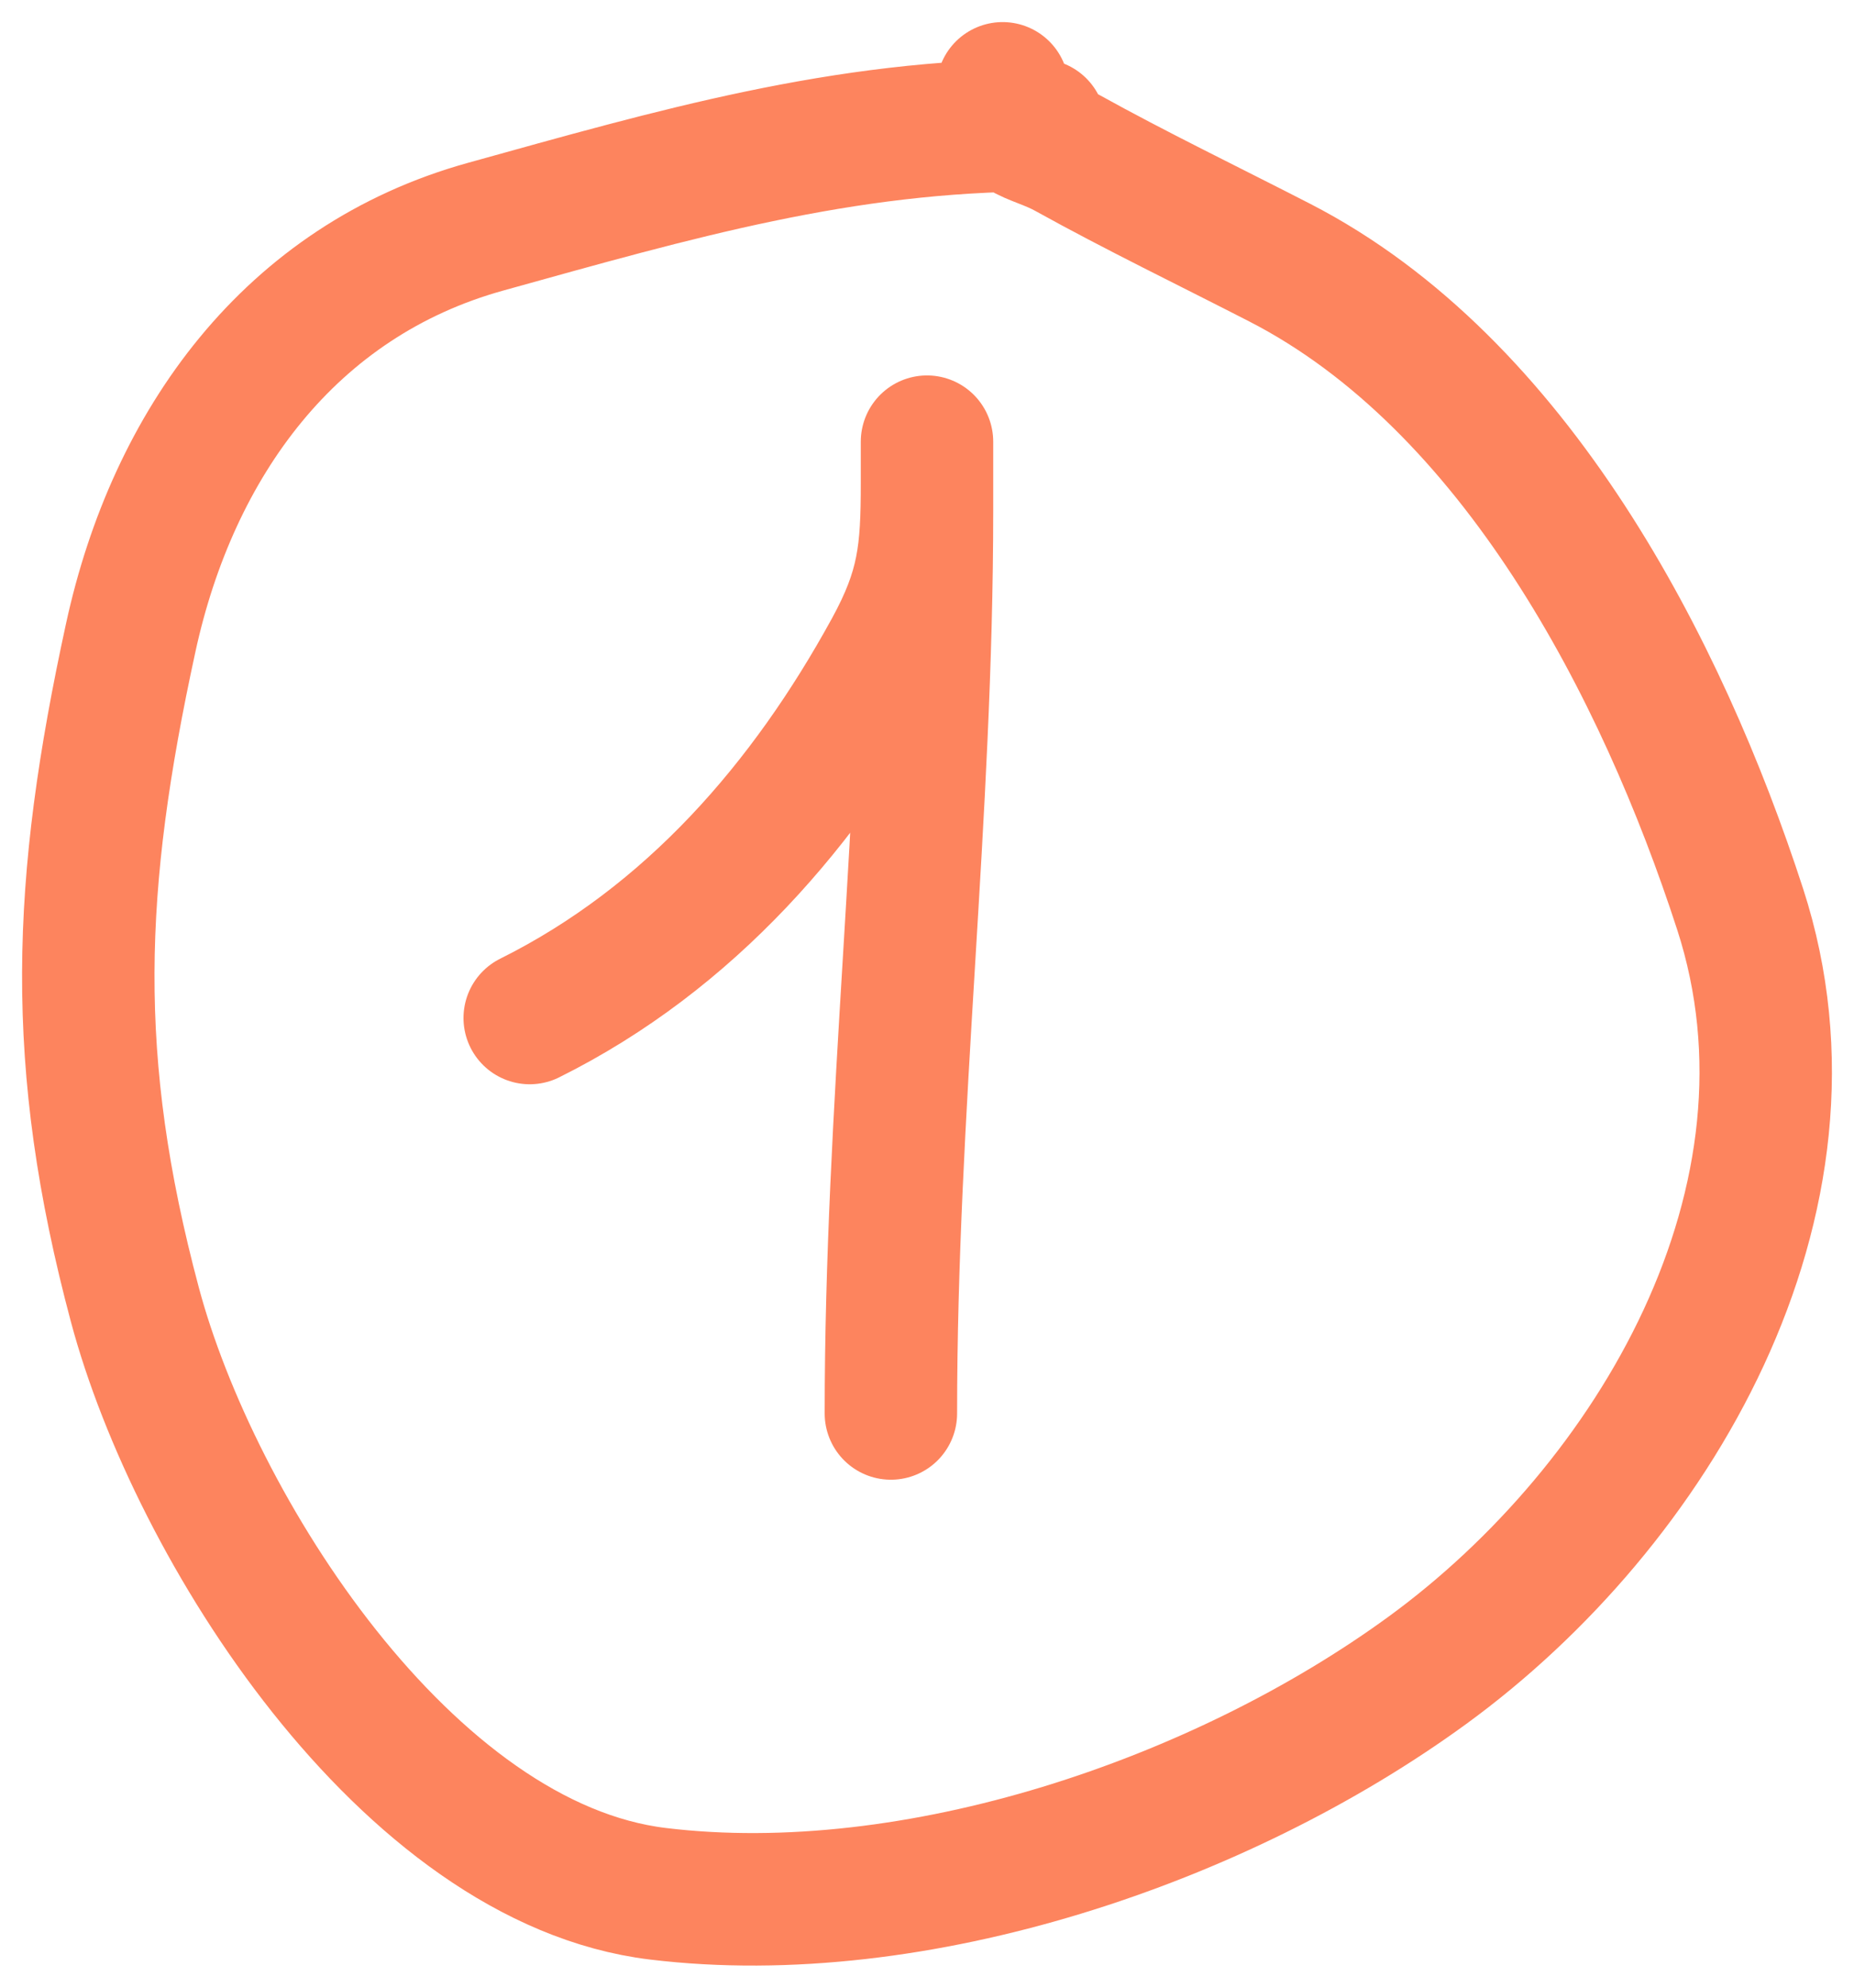
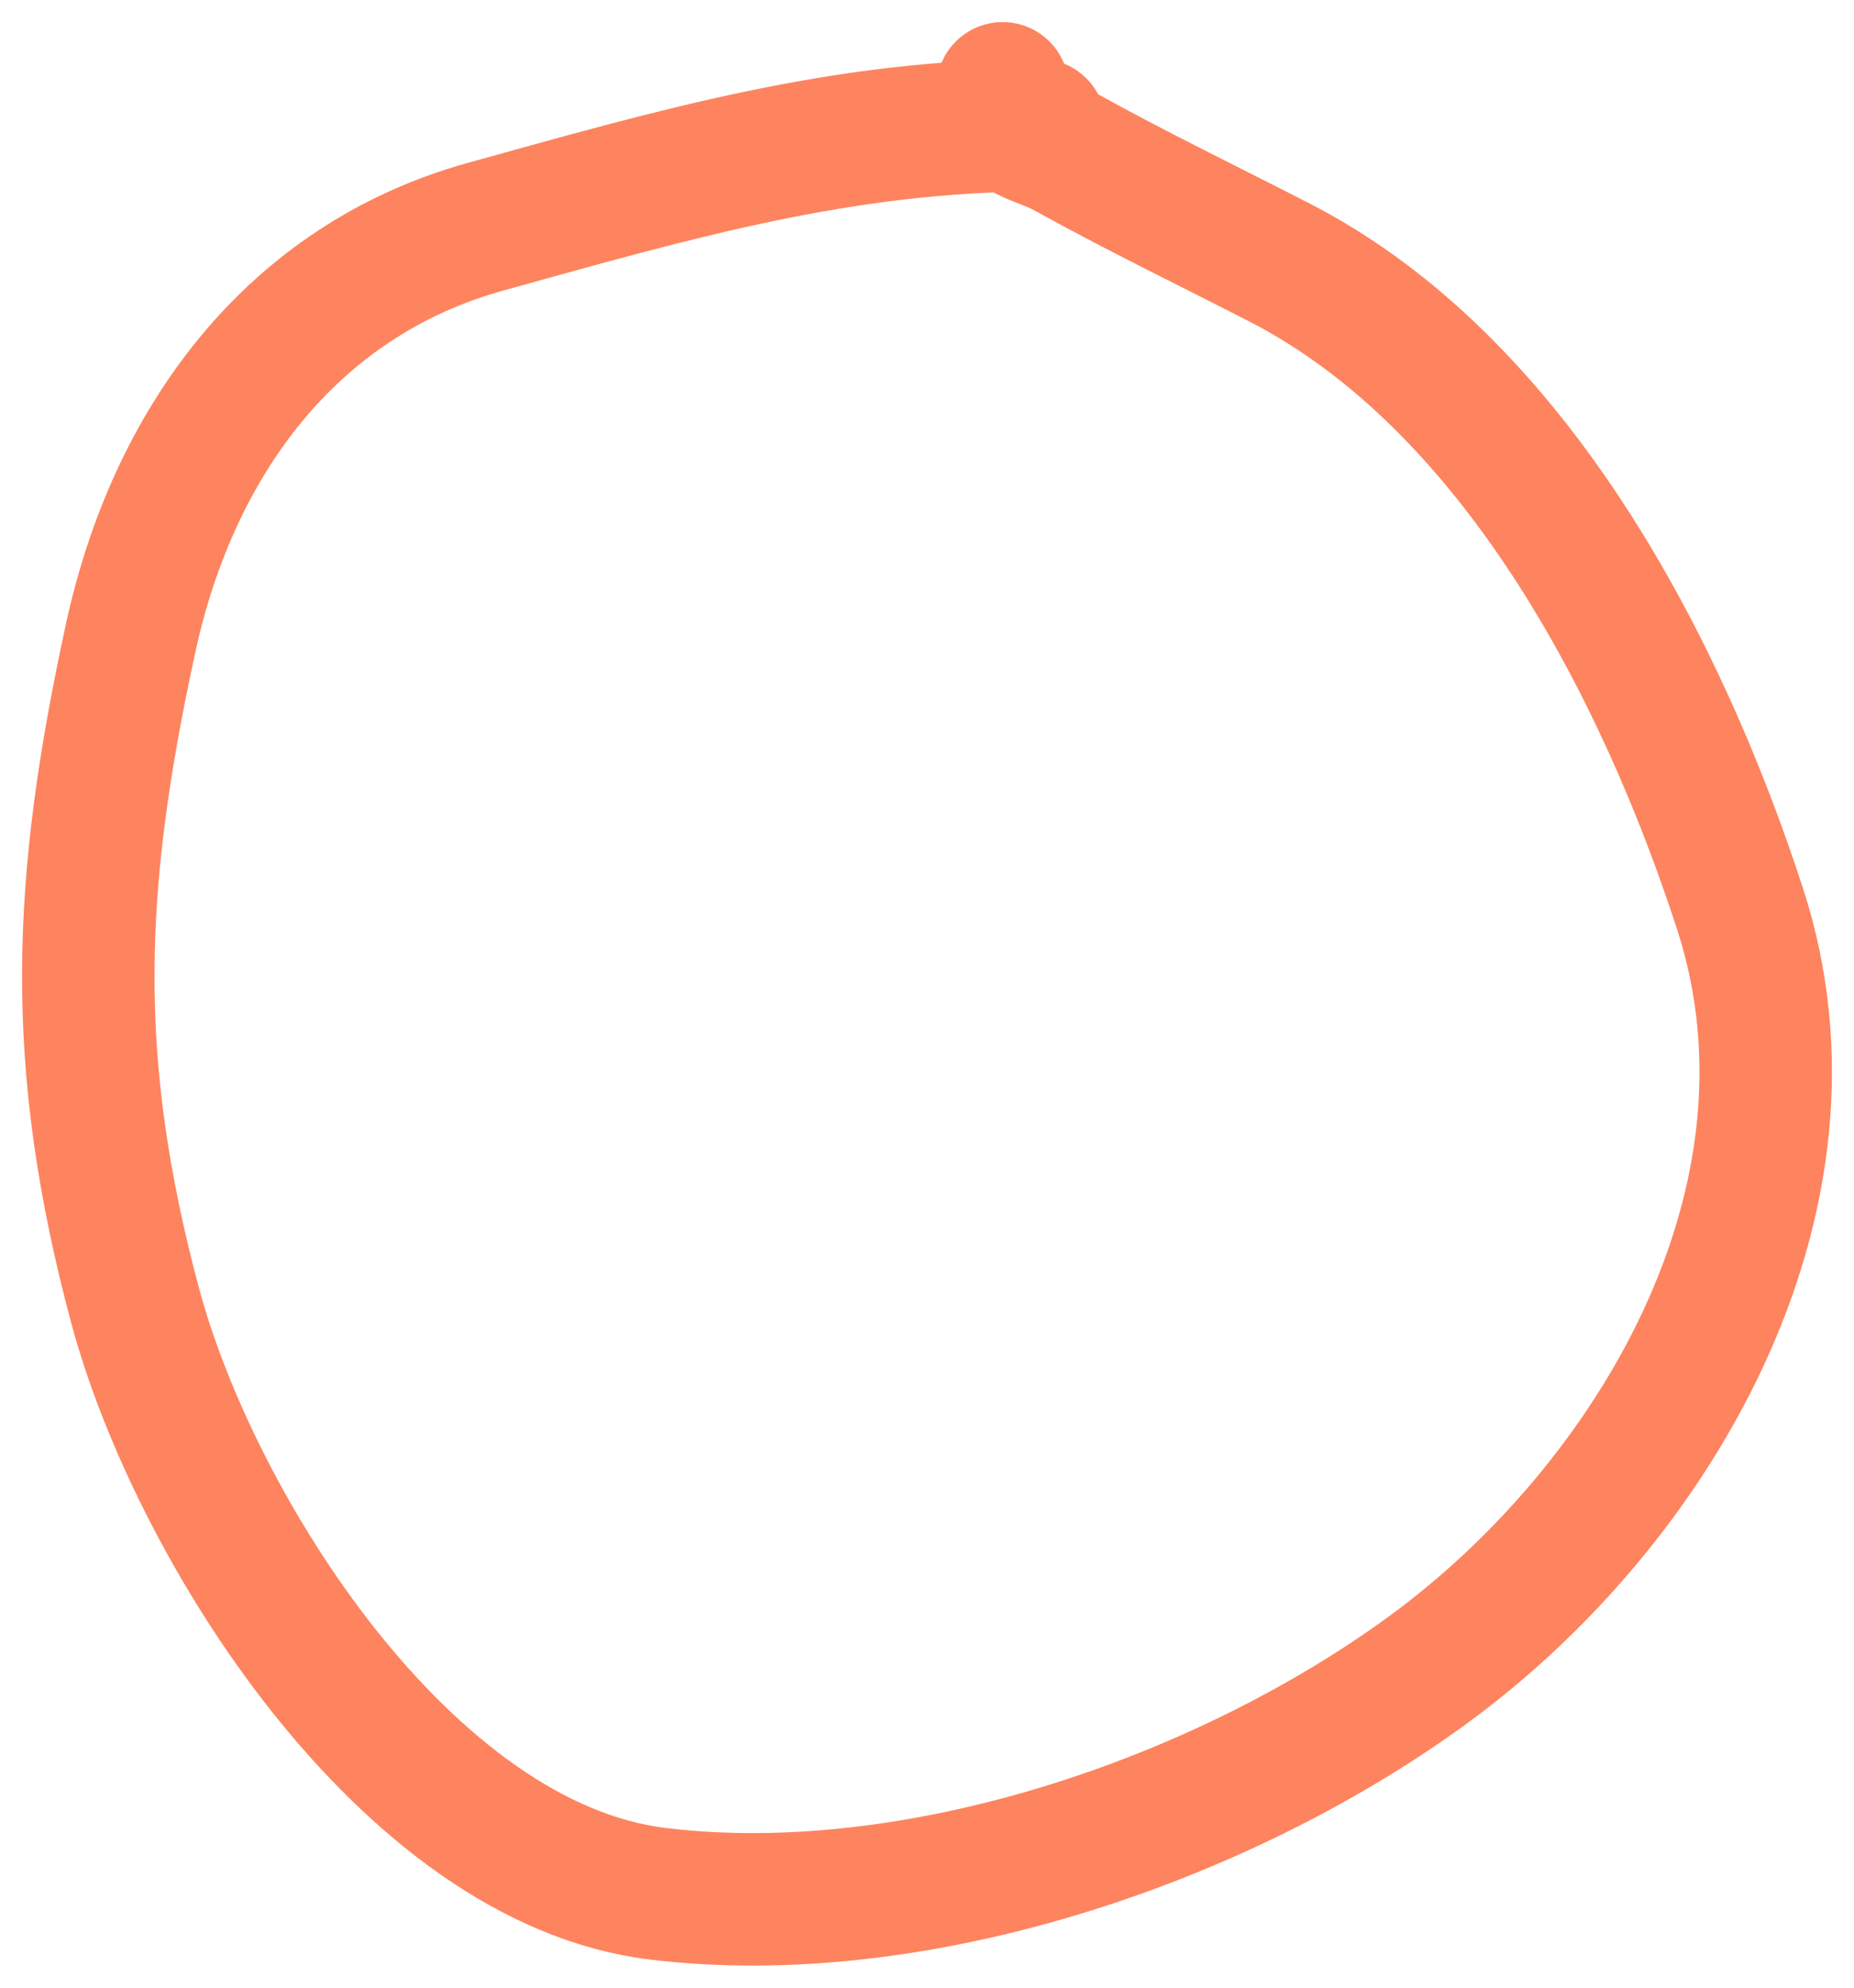
<svg xmlns="http://www.w3.org/2000/svg" width="42" height="45" viewBox="0 0 42 45" fill="none">
-   <path d="M12 23.047C15.636 21.238 18.262 18.187 20.159 14.726C20.922 13.334 21 12.514 21 10.928C21 8.988 21 10.531 21 11.561C21 18.451 20.182 25.089 20.182 32" stroke="#FD845E" stroke-width="3" stroke-linecap="round" />
  <path d="M23.549 2.835C19.086 2.835 15.287 3.943 11.002 5.132C6.576 6.359 3.919 10.036 2.962 14.434C1.742 20.034 1.586 24.038 3.055 29.536C4.4 34.571 9.202 42.184 14.905 42.874C20.747 43.581 27.655 41.225 32.333 37.817C37.446 34.093 41.563 27.179 39.42 20.581C37.649 15.131 34.325 8.685 28.987 5.944C27.4 5.129 25.716 4.315 24.177 3.461C23.366 3.012 22.713 3.145 22.713 2" stroke="#FD845E" stroke-width="3" stroke-linecap="round" />
</svg>